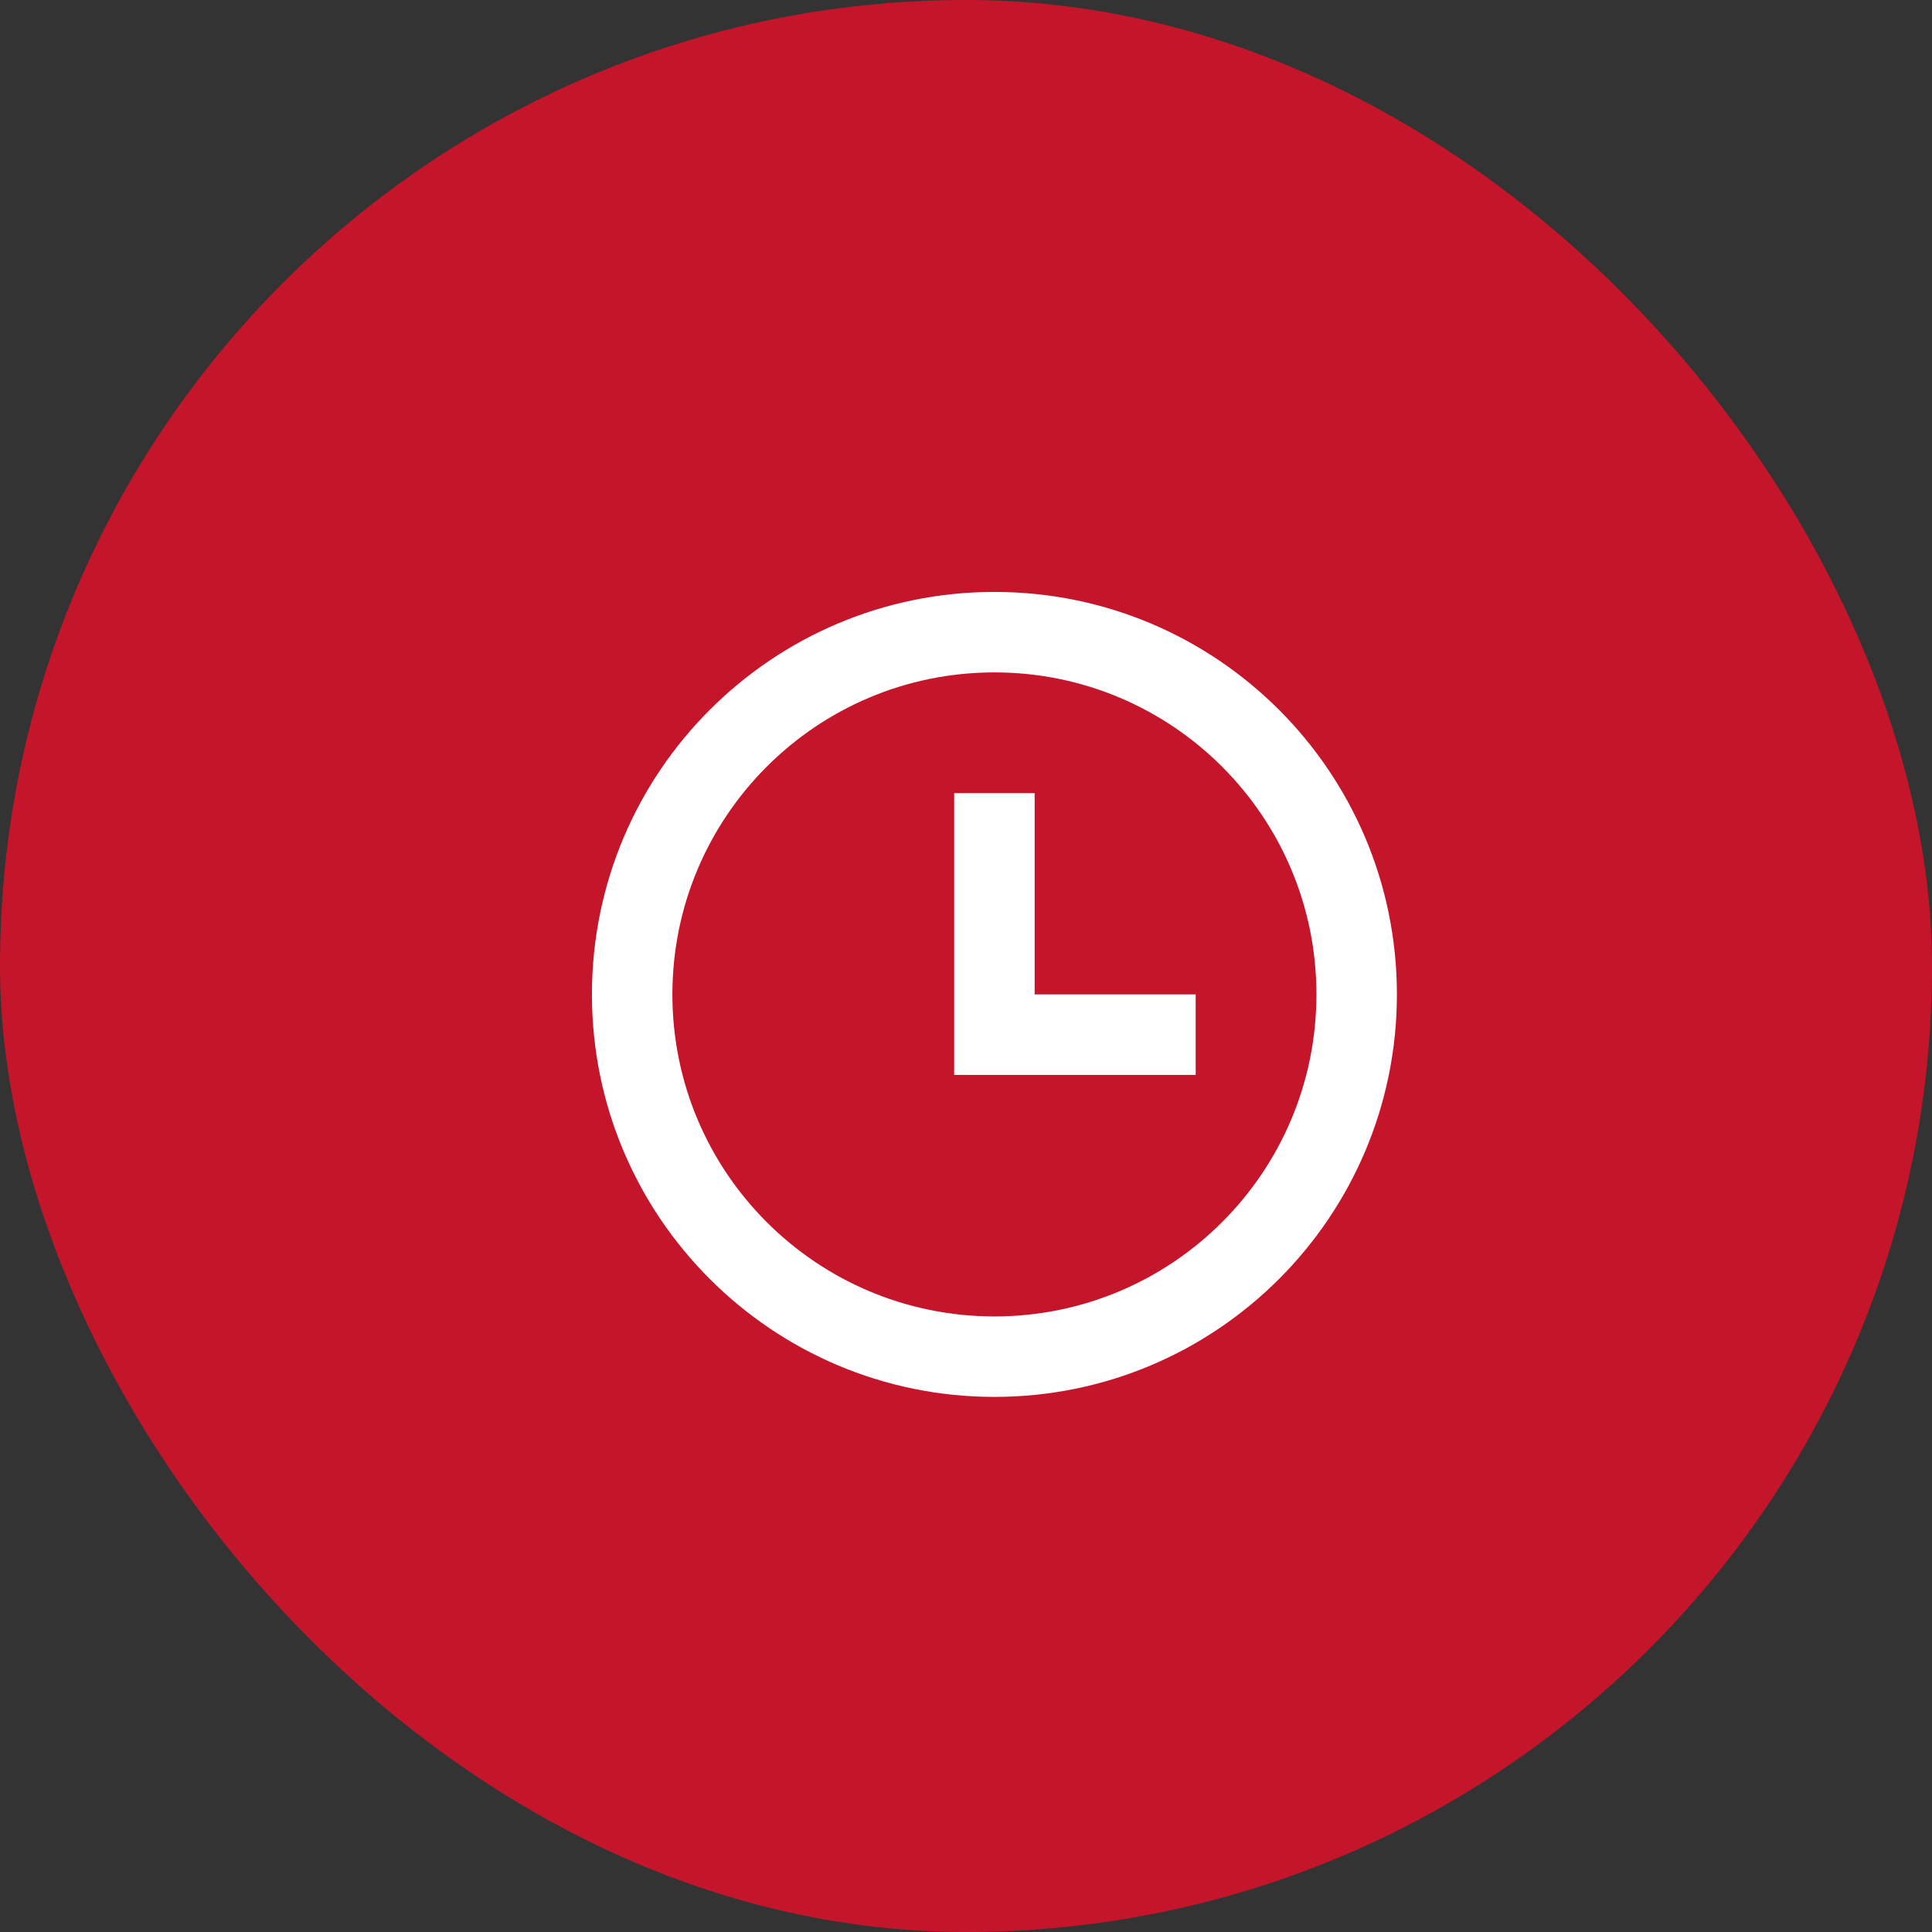
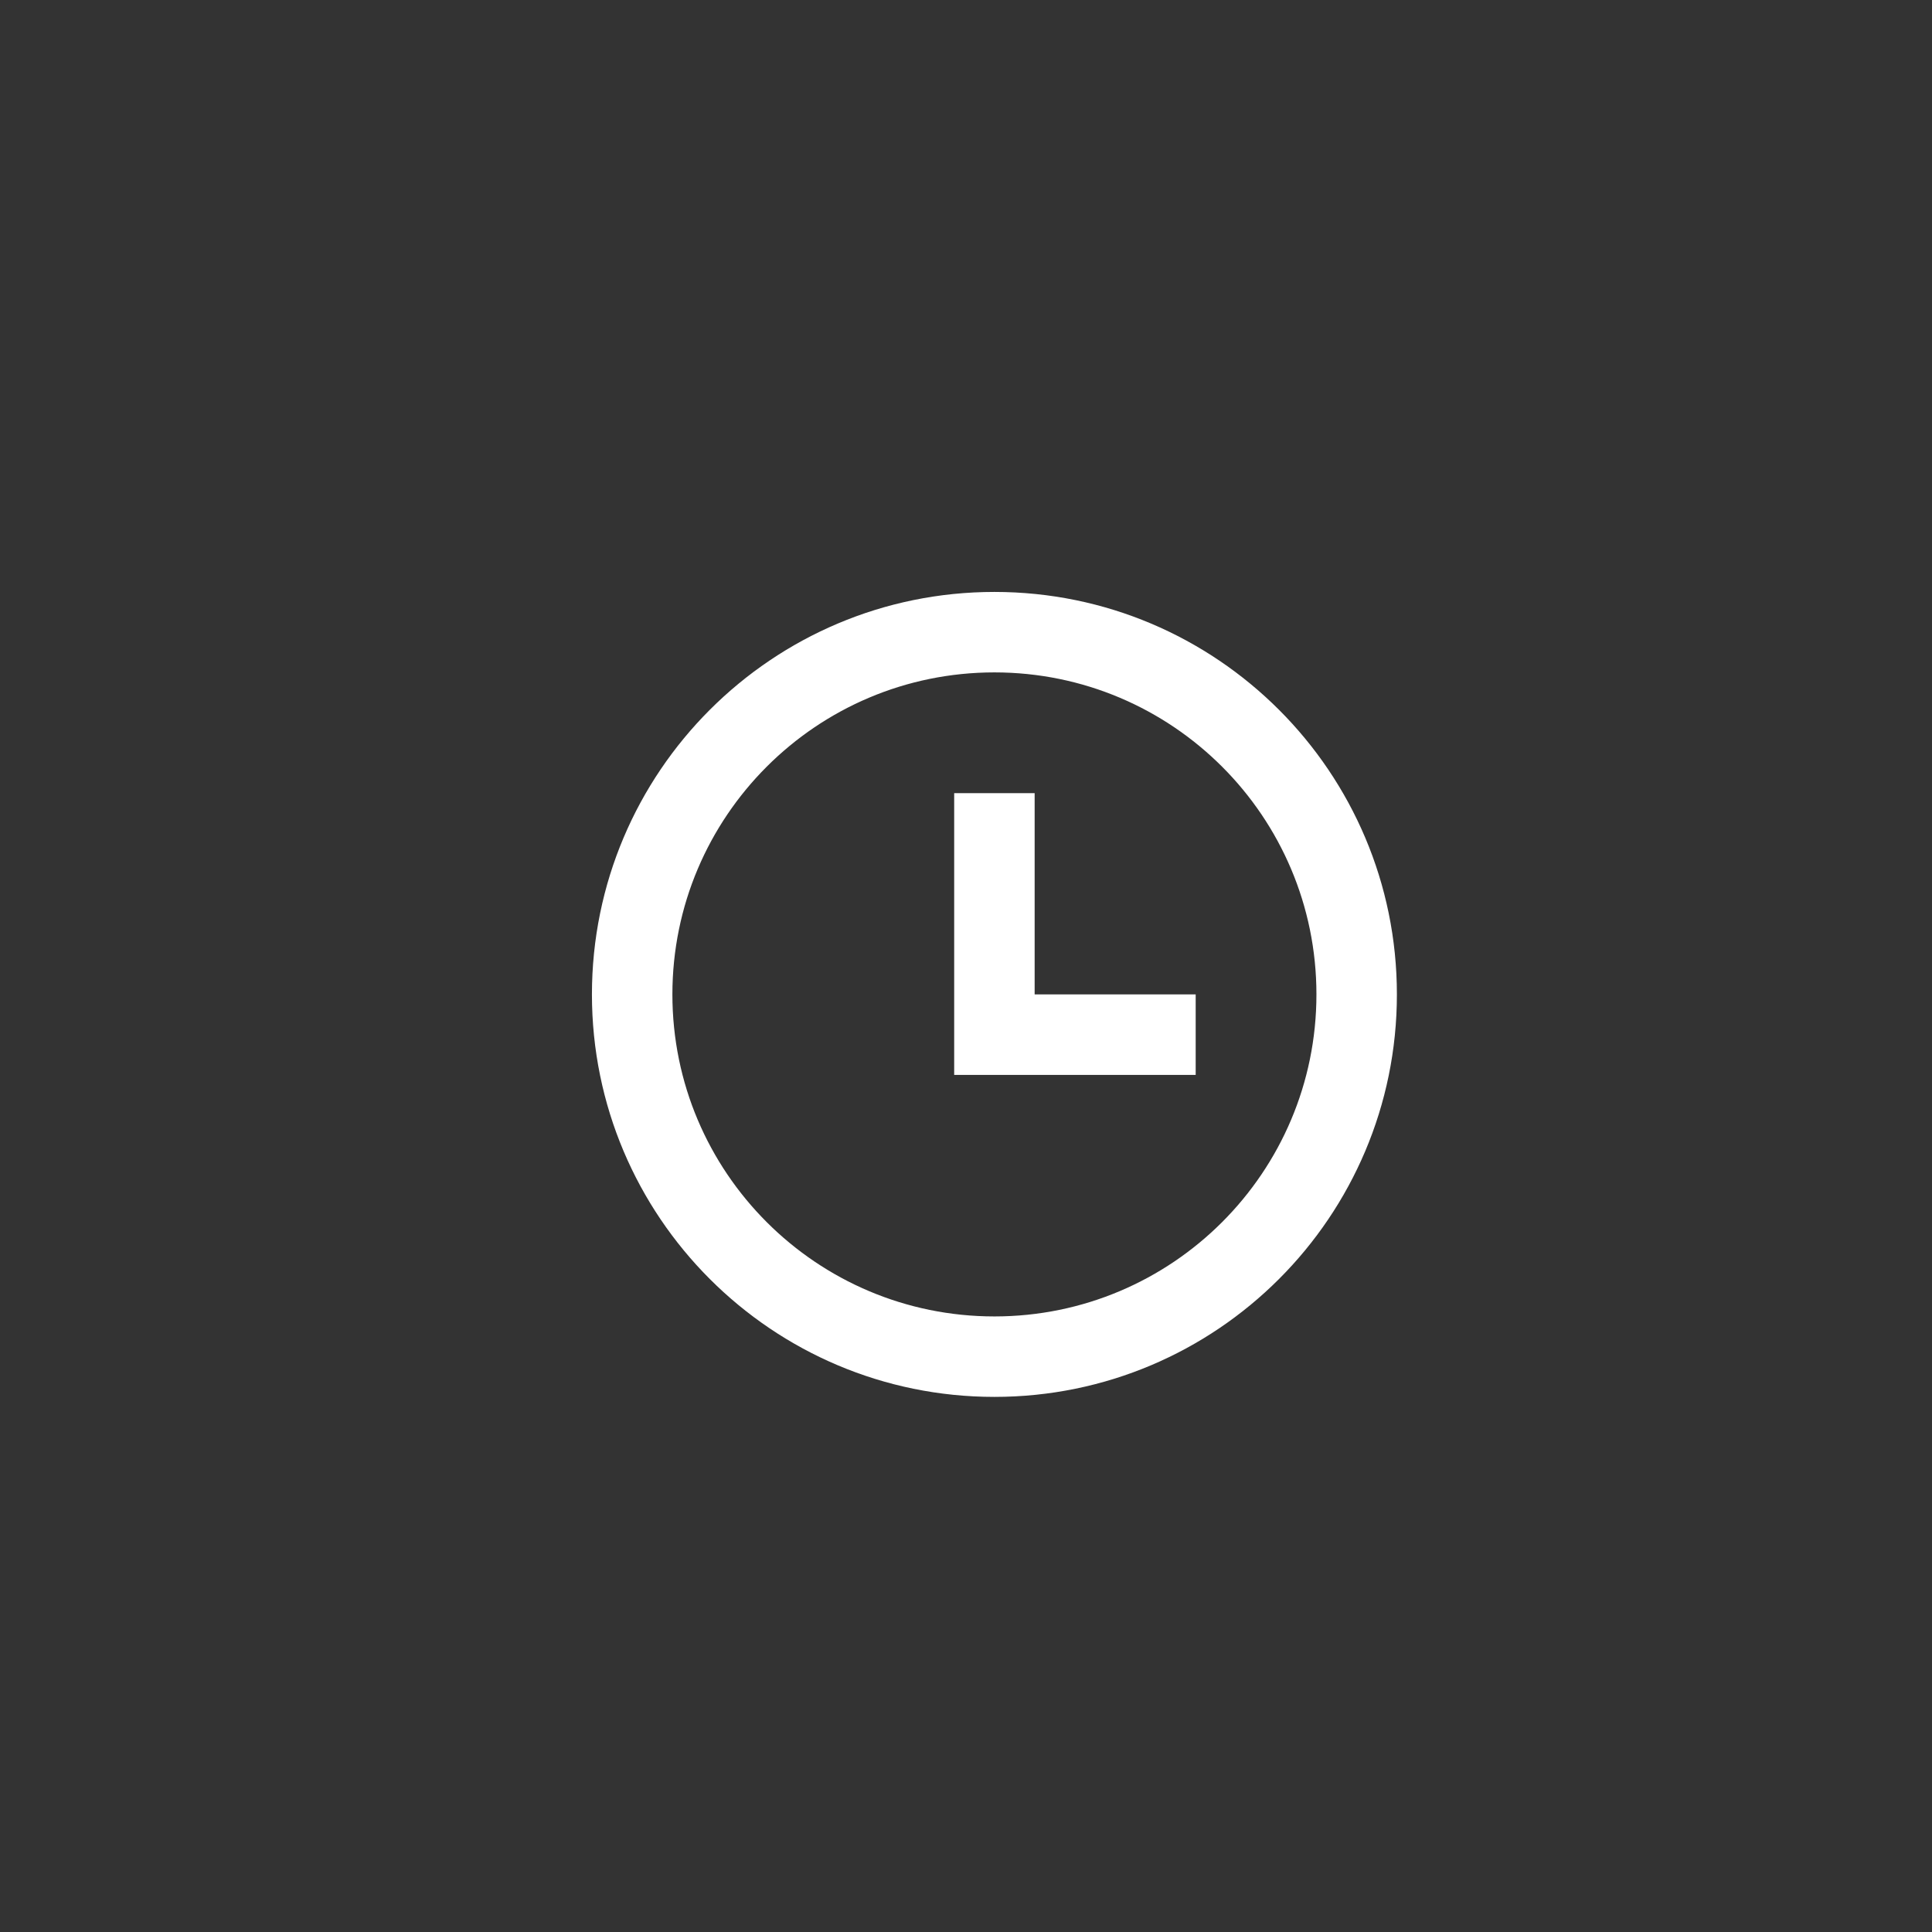
<svg xmlns="http://www.w3.org/2000/svg" width="34" height="34" viewBox="0 0 34 34" fill="none">
  <rect x="0" y="0" width="34" height="34" fill="#333333" stroke="none" />
-   <rect width="34" height="34" rx="17" fill="#C5152B" />
  <path d="M17.5 24.583C13.588 24.583 10.417 21.412 10.417 17.5C10.417 13.588 13.588 10.417 17.5 10.417C21.412 10.417 24.583 13.588 24.583 17.5C24.583 21.412 21.412 24.583 17.5 24.583ZM17.5 23.167C20.63 23.167 23.167 20.63 23.167 17.5C23.167 14.37 20.63 11.833 17.5 11.833C14.37 11.833 11.833 14.37 11.833 17.5C11.833 20.63 14.37 23.167 17.5 23.167ZM18.208 17.5H21.042V18.917H16.792V13.958H18.208V17.5Z" fill="white" />
</svg>